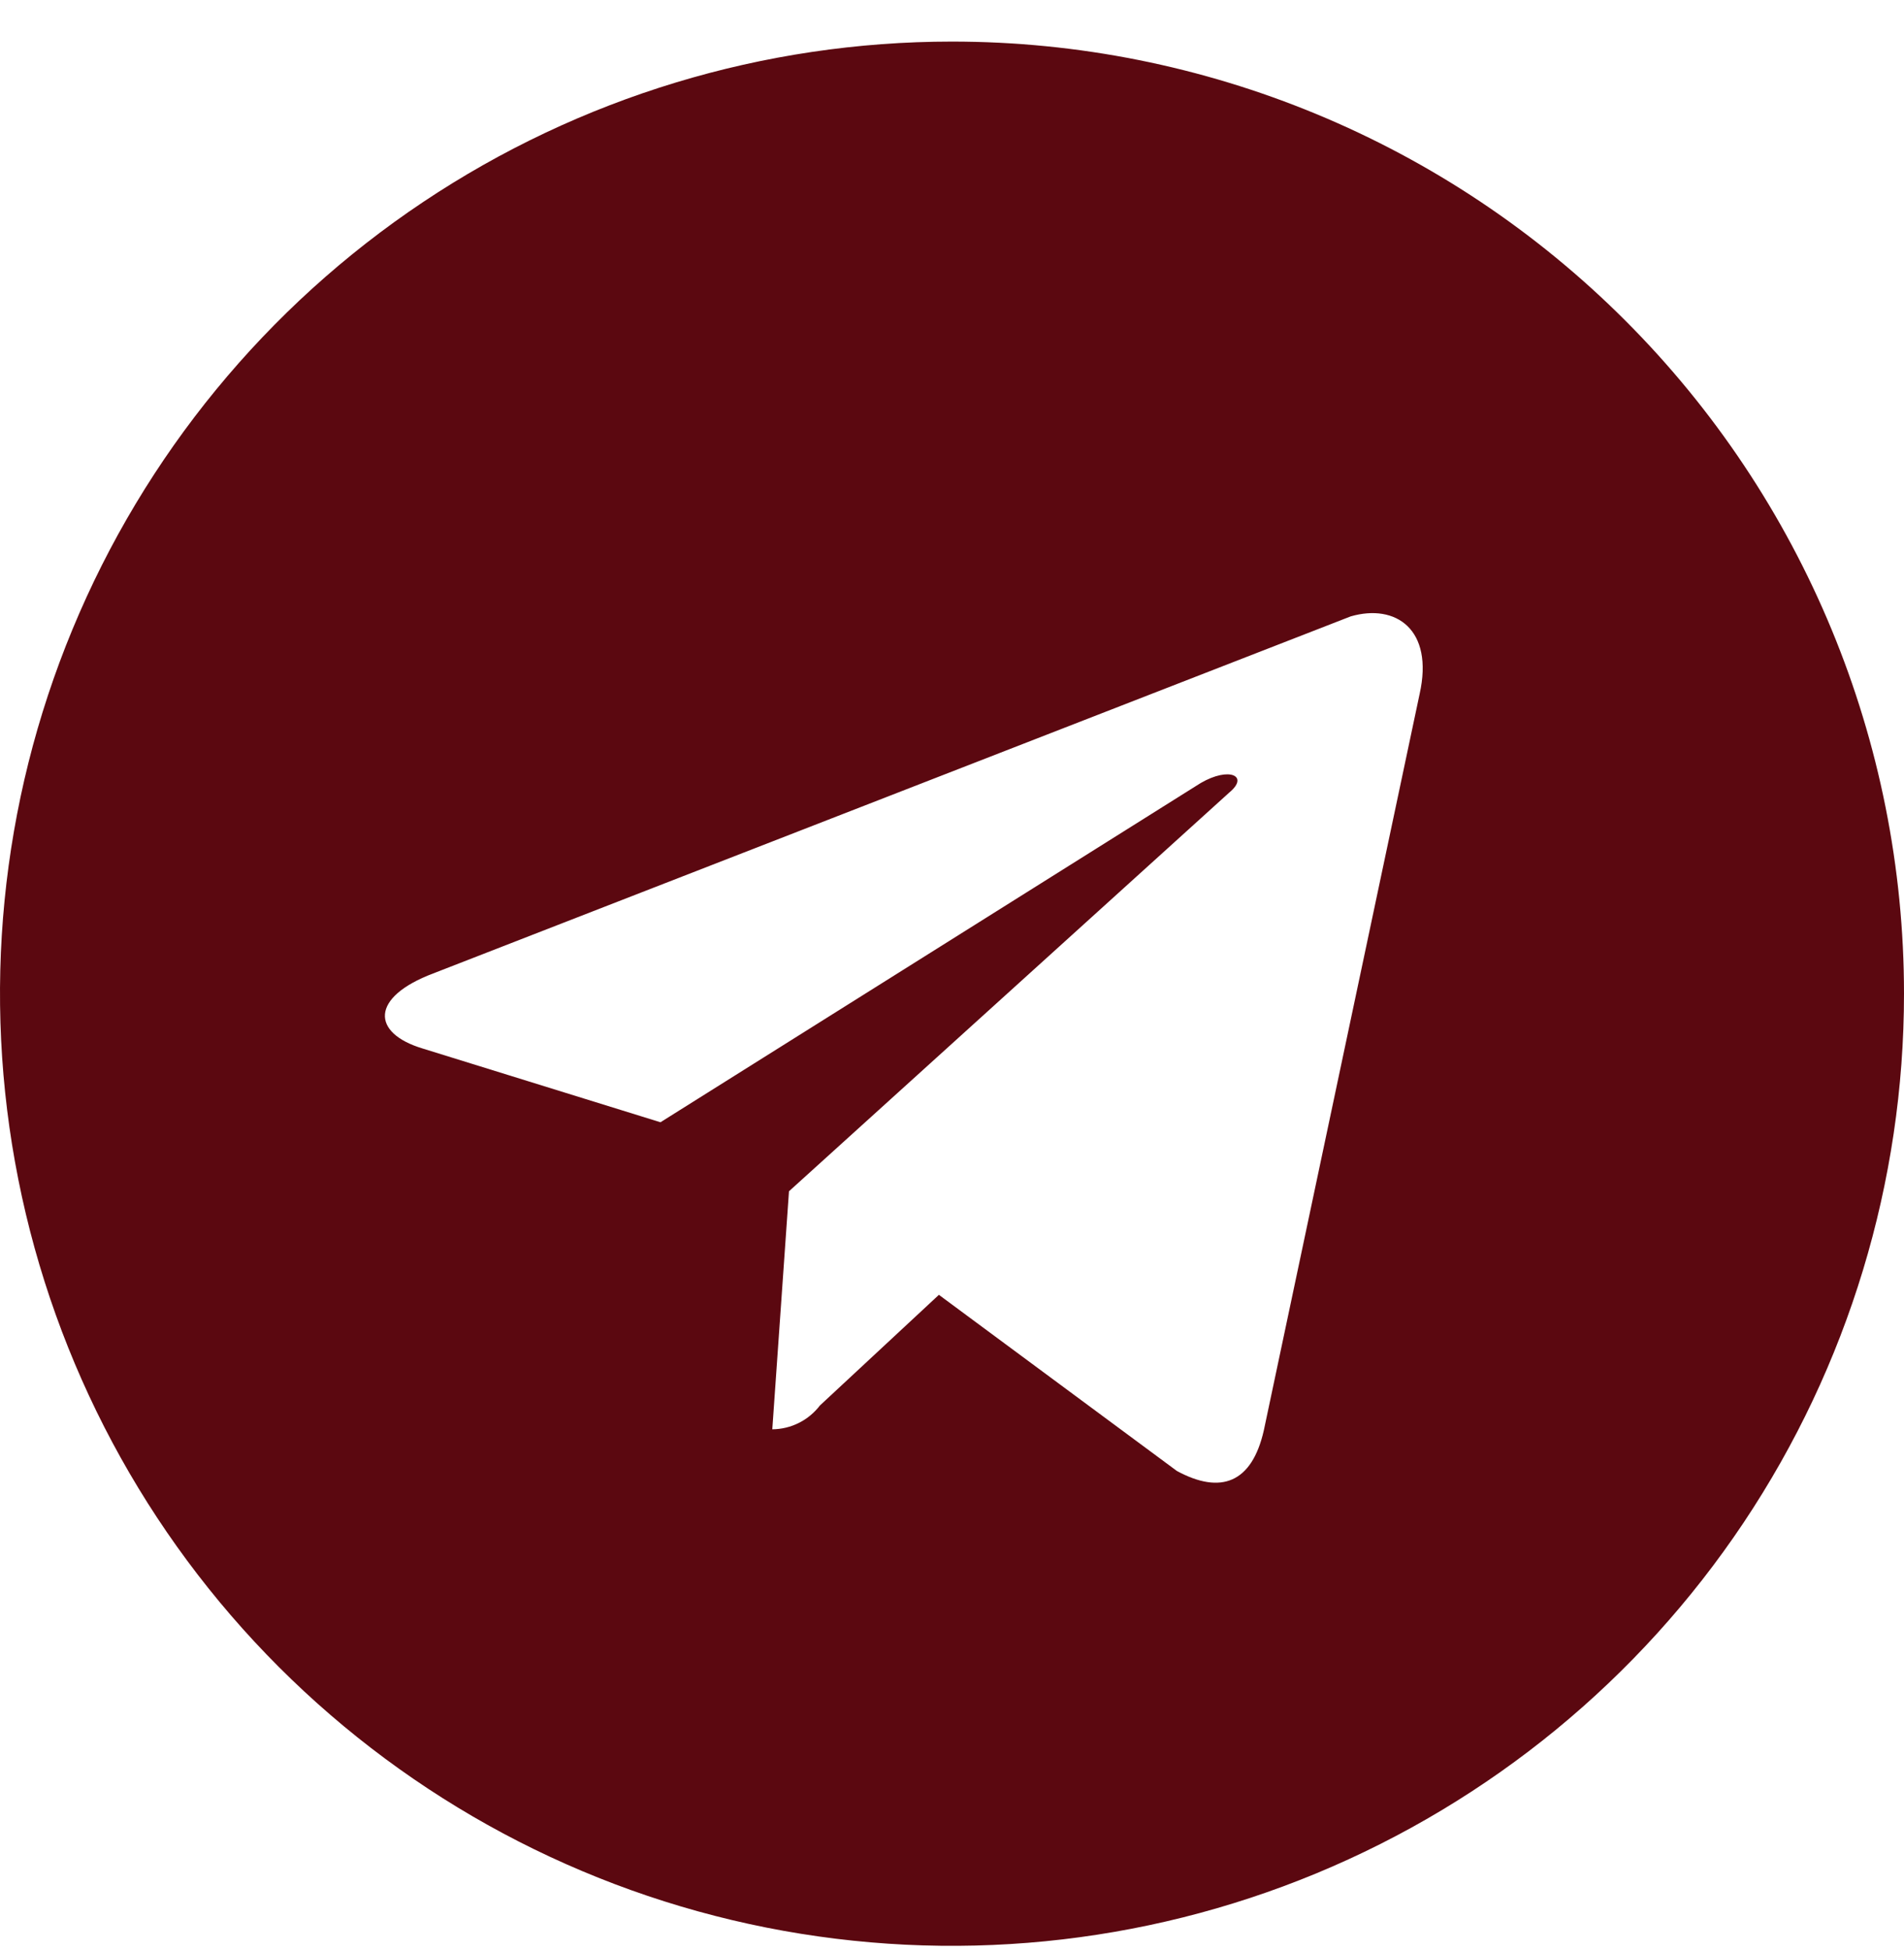
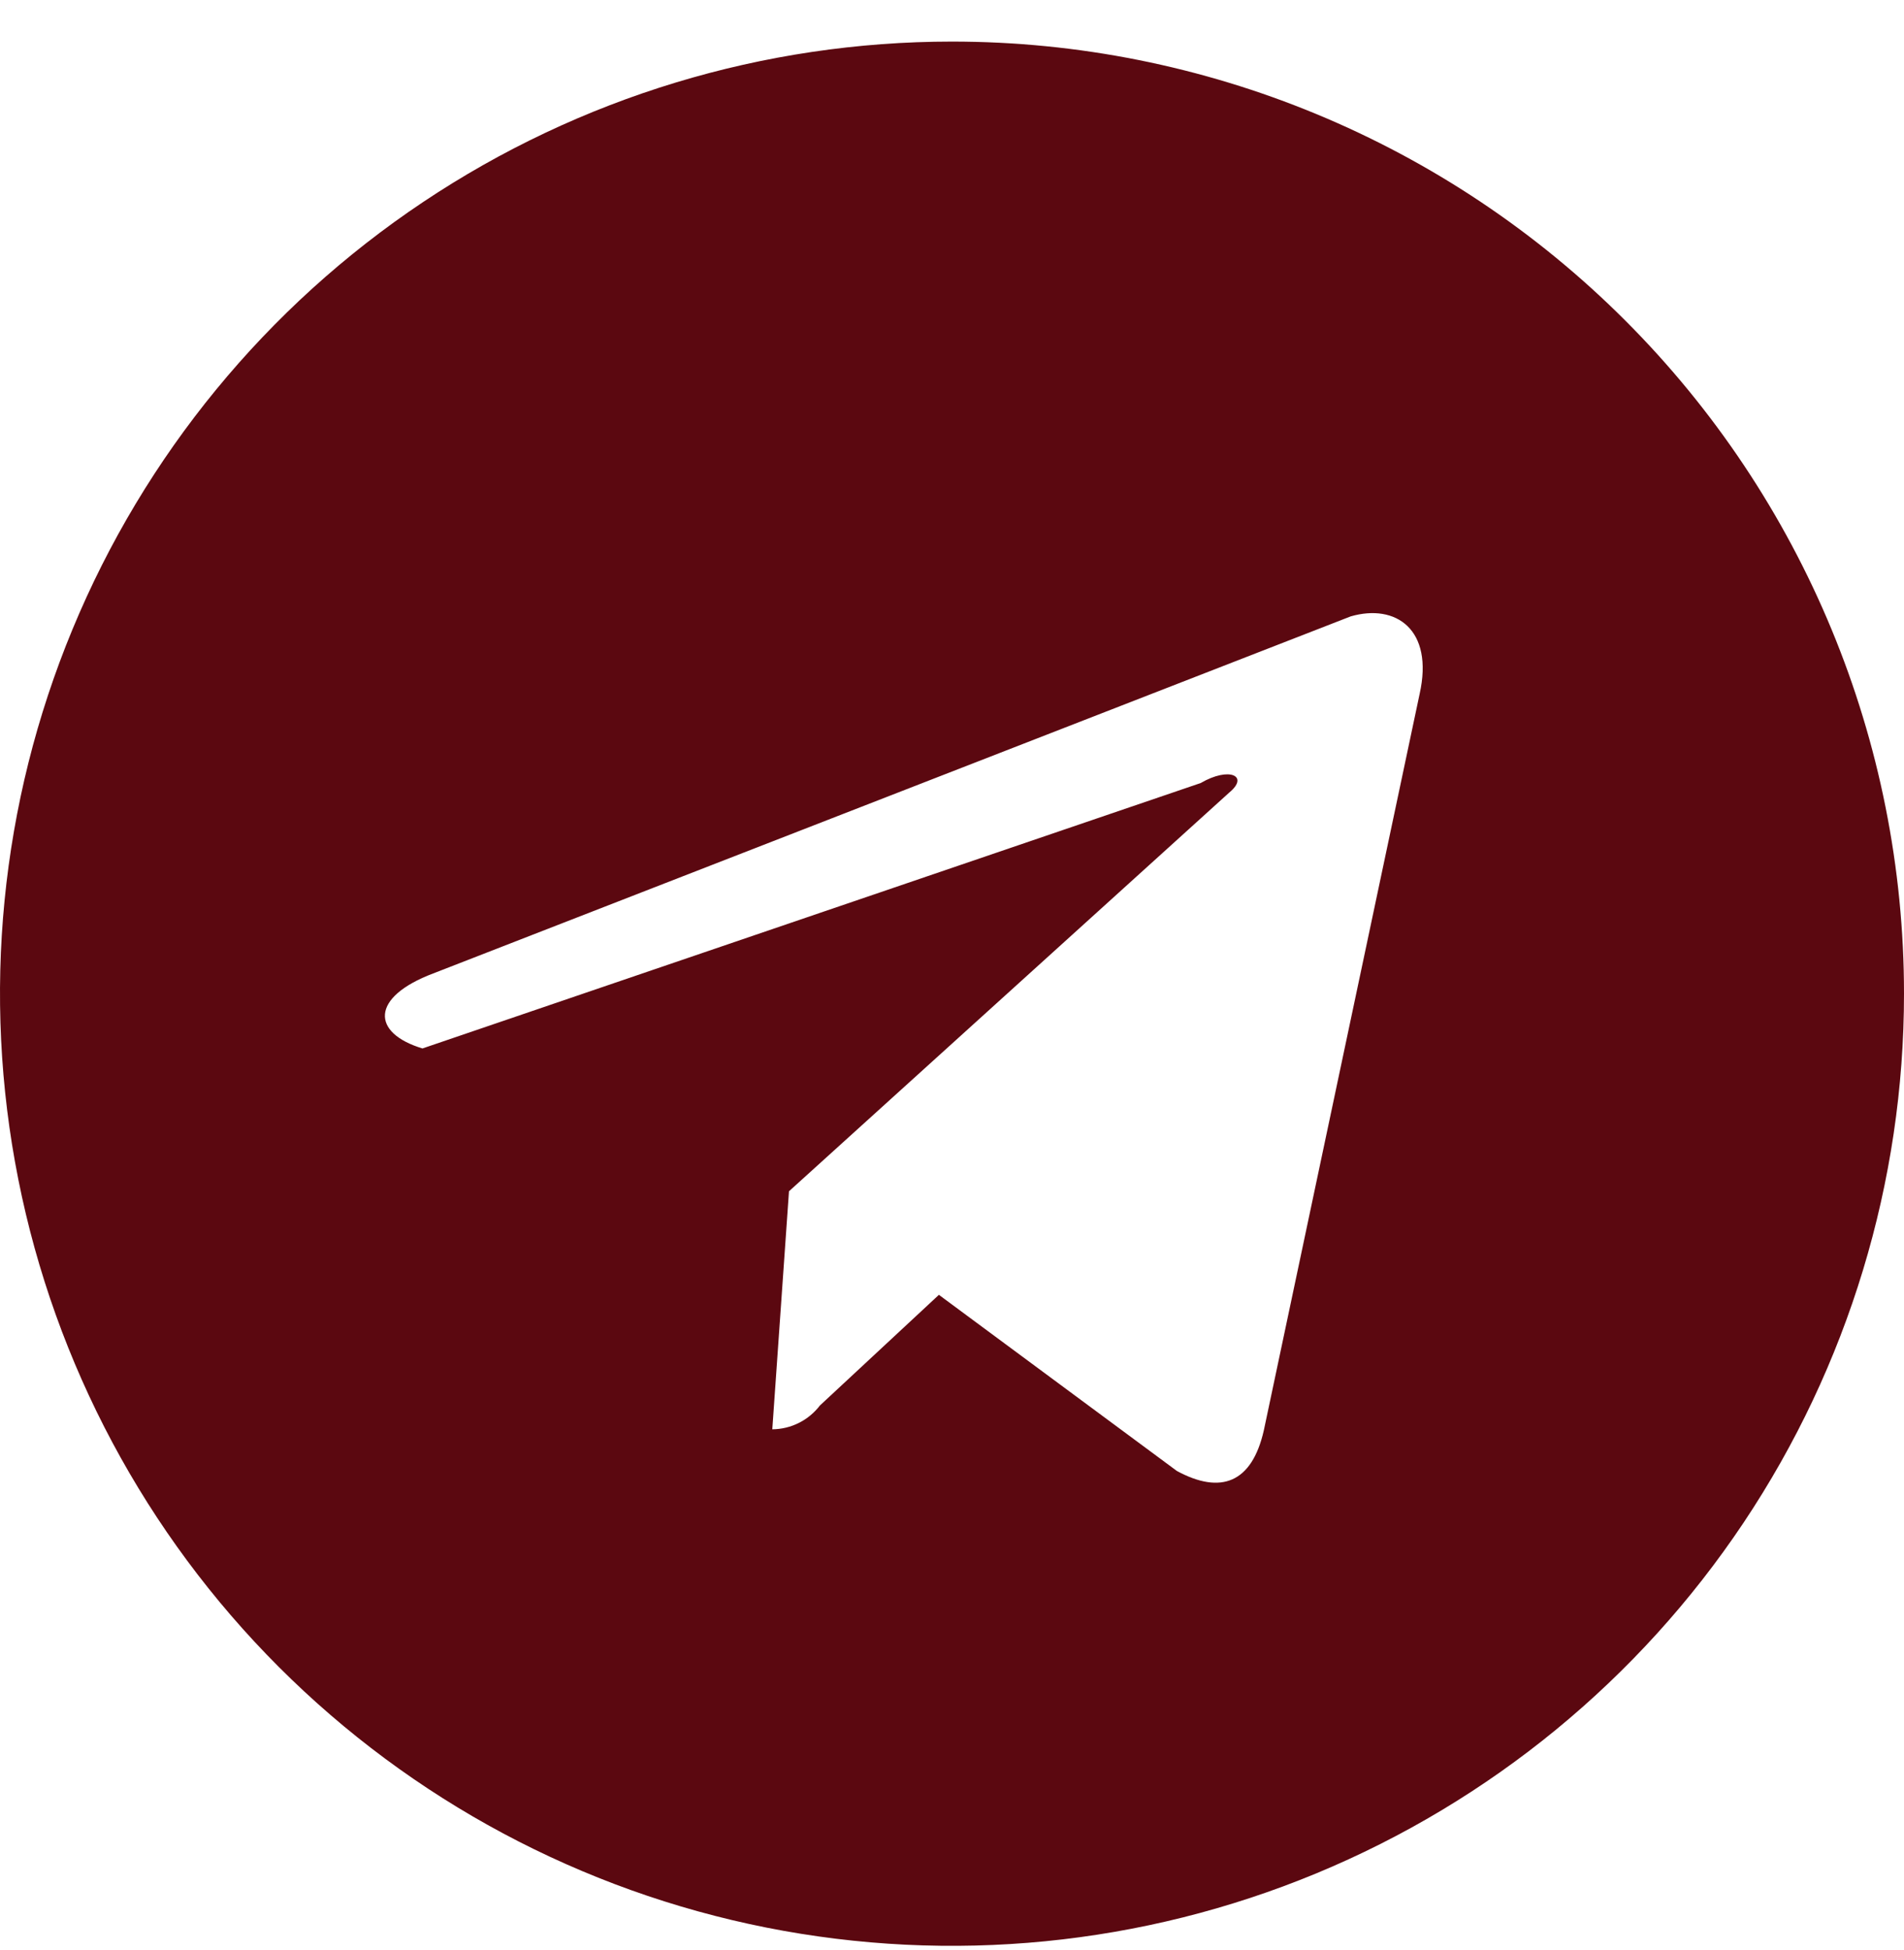
<svg xmlns="http://www.w3.org/2000/svg" width="42" height="43" viewBox="0 0 42 43" fill="none">
-   <path d="M21 0.917C16.847 0.917 12.787 2.148 9.333 4.456C5.88 6.763 3.188 10.043 1.599 13.88C0.009 17.717 -0.407 21.94 0.404 26.013C1.214 30.087 3.214 33.829 6.151 36.766C9.088 39.703 12.829 41.703 16.903 42.513C20.977 43.323 25.199 42.907 29.036 41.318C32.874 39.728 36.153 37.037 38.461 33.584C40.768 30.13 42 26.07 42 21.916C42 16.347 39.787 11.005 35.849 7.067C31.911 3.129 26.57 0.917 21 0.917ZM31.316 15.302L27.878 31.55C27.615 32.705 26.933 32.968 25.961 32.443L20.711 28.558L18.086 30.999C17.963 31.16 17.804 31.292 17.622 31.383C17.44 31.474 17.24 31.522 17.036 31.524L17.404 26.274L27.116 17.48C27.562 17.113 27.116 16.903 26.486 17.27L14.569 24.752L9.319 23.124C8.19 22.783 8.164 21.995 9.555 21.47L29.794 13.595C30.791 13.306 31.631 13.884 31.316 15.302Z" fill="#5B0810" />
+   <path d="M21 0.917C16.847 0.917 12.787 2.148 9.333 4.456C5.88 6.763 3.188 10.043 1.599 13.88C0.009 17.717 -0.407 21.94 0.404 26.013C1.214 30.087 3.214 33.829 6.151 36.766C9.088 39.703 12.829 41.703 16.903 42.513C20.977 43.323 25.199 42.907 29.036 41.318C32.874 39.728 36.153 37.037 38.461 33.584C40.768 30.13 42 26.07 42 21.916C42 16.347 39.787 11.005 35.849 7.067C31.911 3.129 26.57 0.917 21 0.917ZM31.316 15.302L27.878 31.55C27.615 32.705 26.933 32.968 25.961 32.443L20.711 28.558L18.086 30.999C17.963 31.16 17.804 31.292 17.622 31.383C17.44 31.474 17.24 31.522 17.036 31.524L17.404 26.274L27.116 17.48C27.562 17.113 27.116 16.903 26.486 17.27L9.319 23.124C8.19 22.783 8.164 21.995 9.555 21.47L29.794 13.595C30.791 13.306 31.631 13.884 31.316 15.302Z" fill="#5B0810" />
</svg>